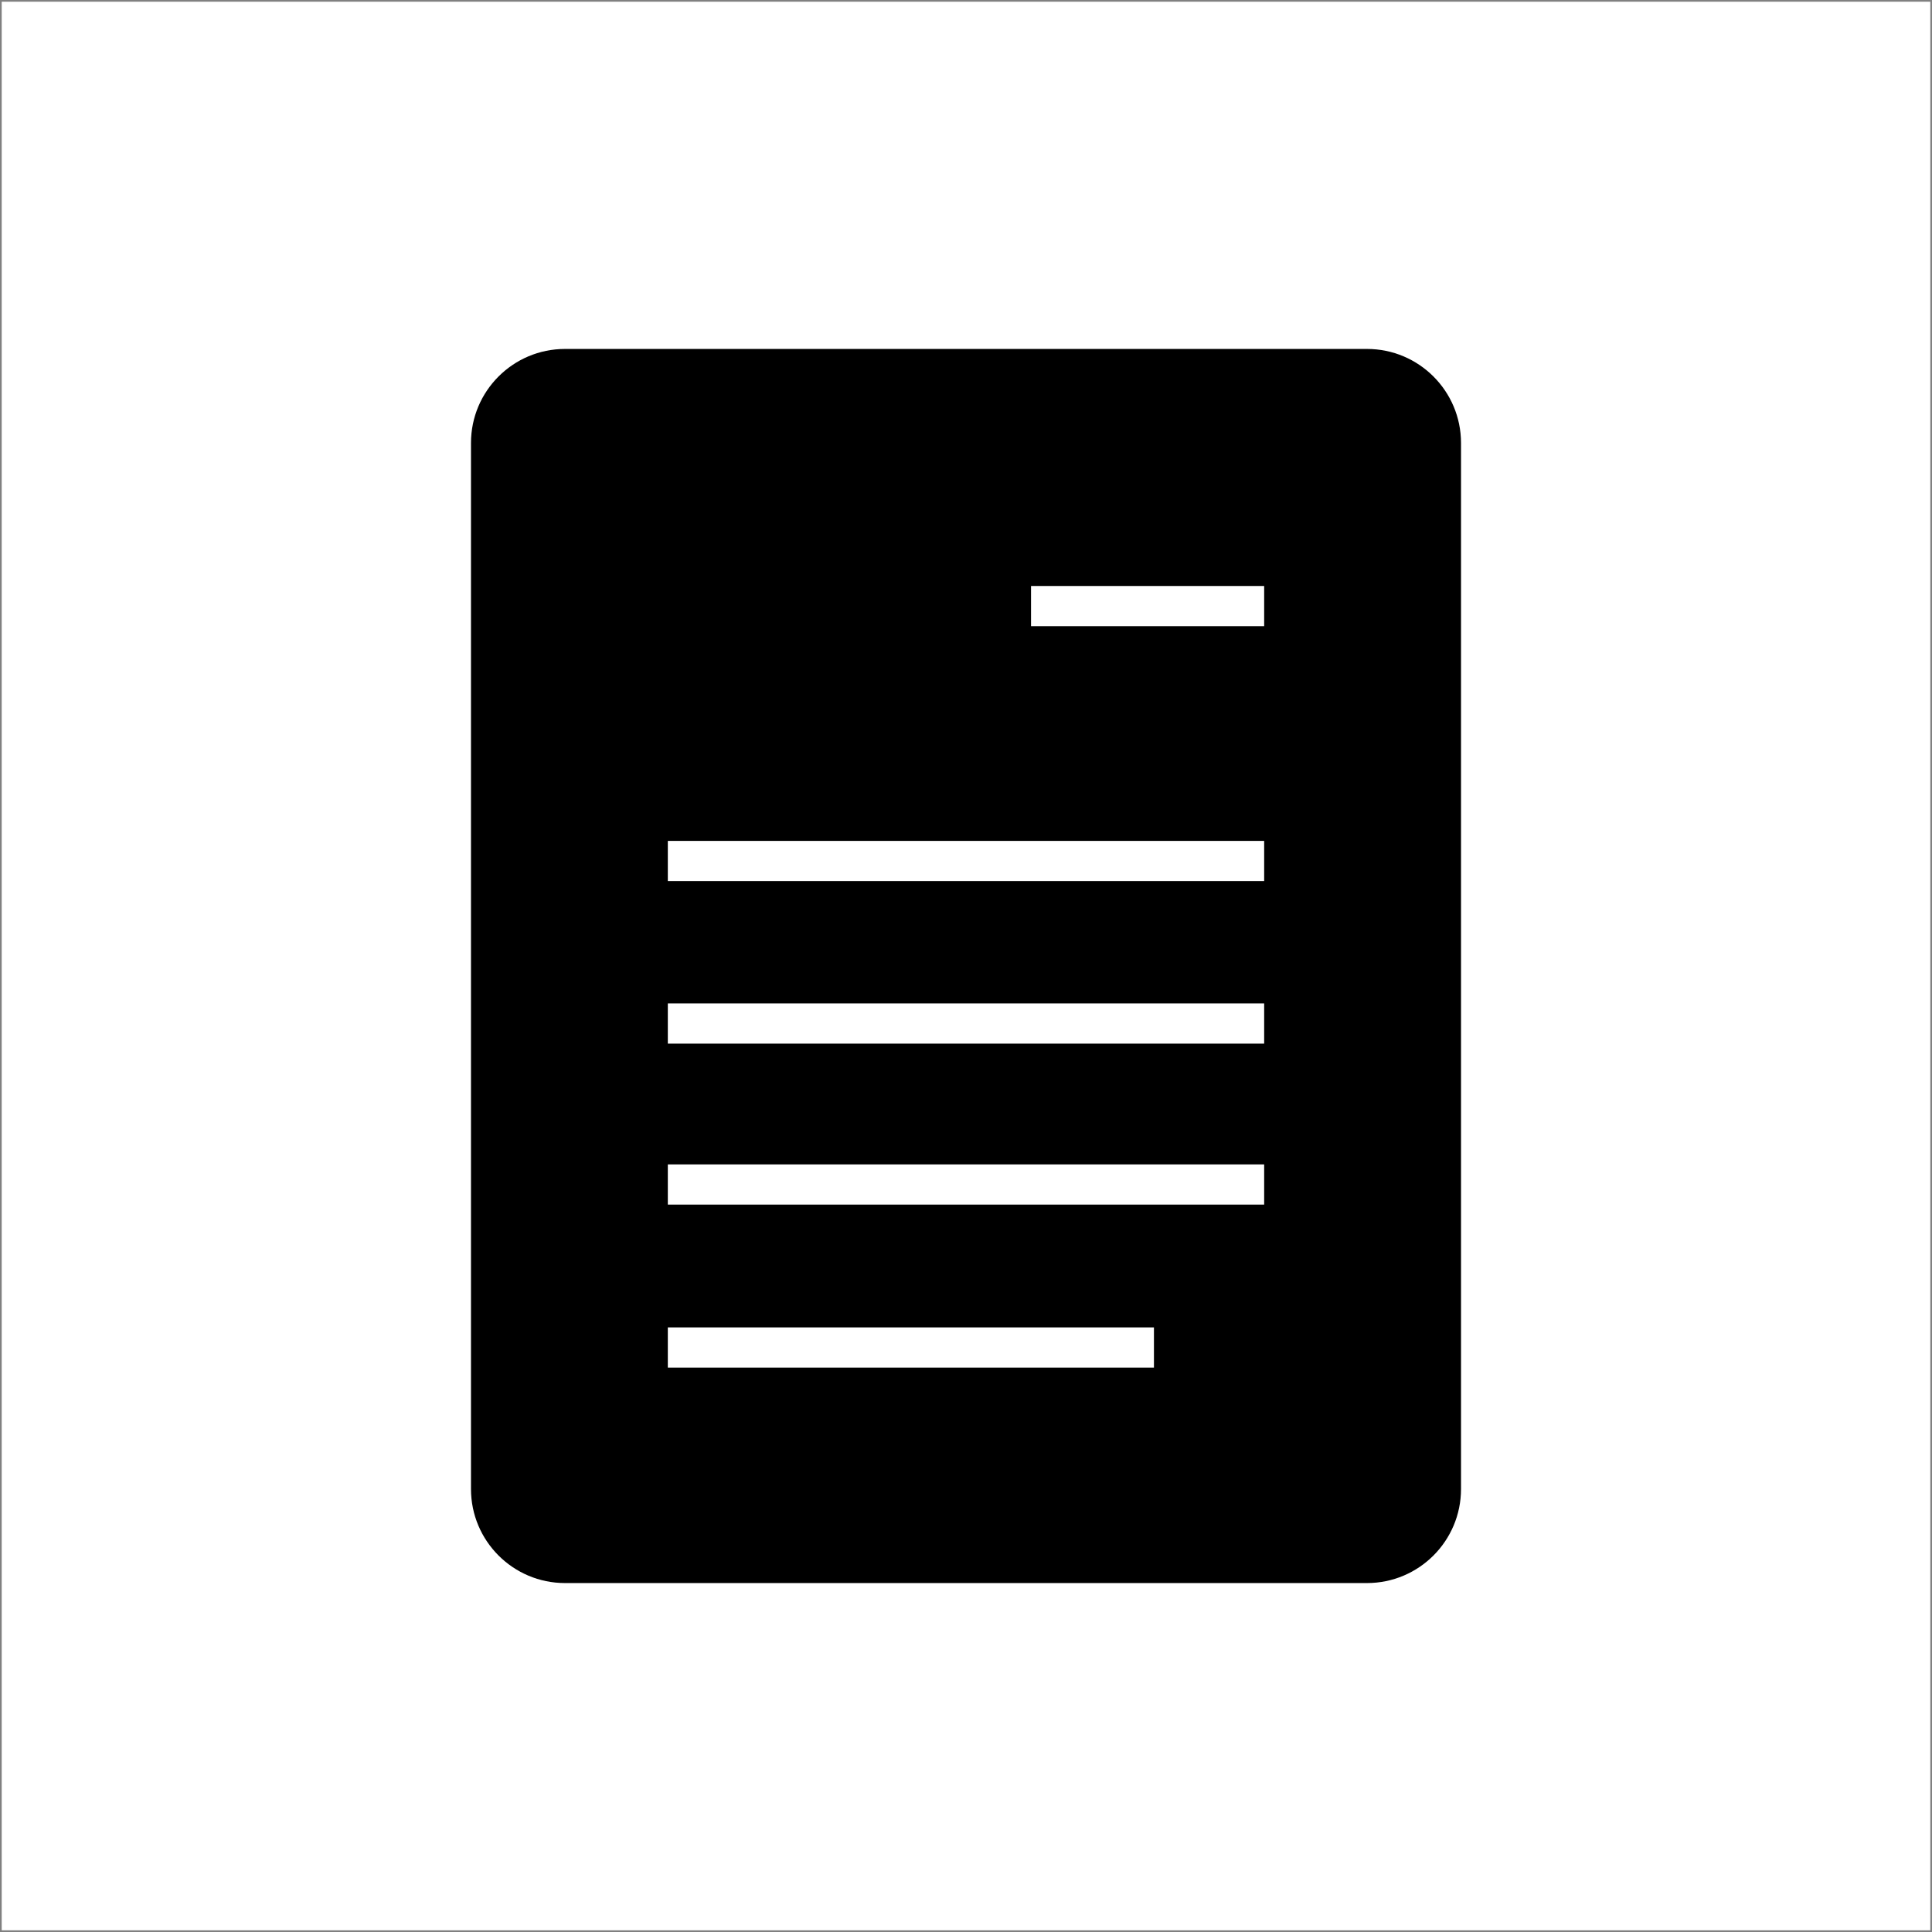
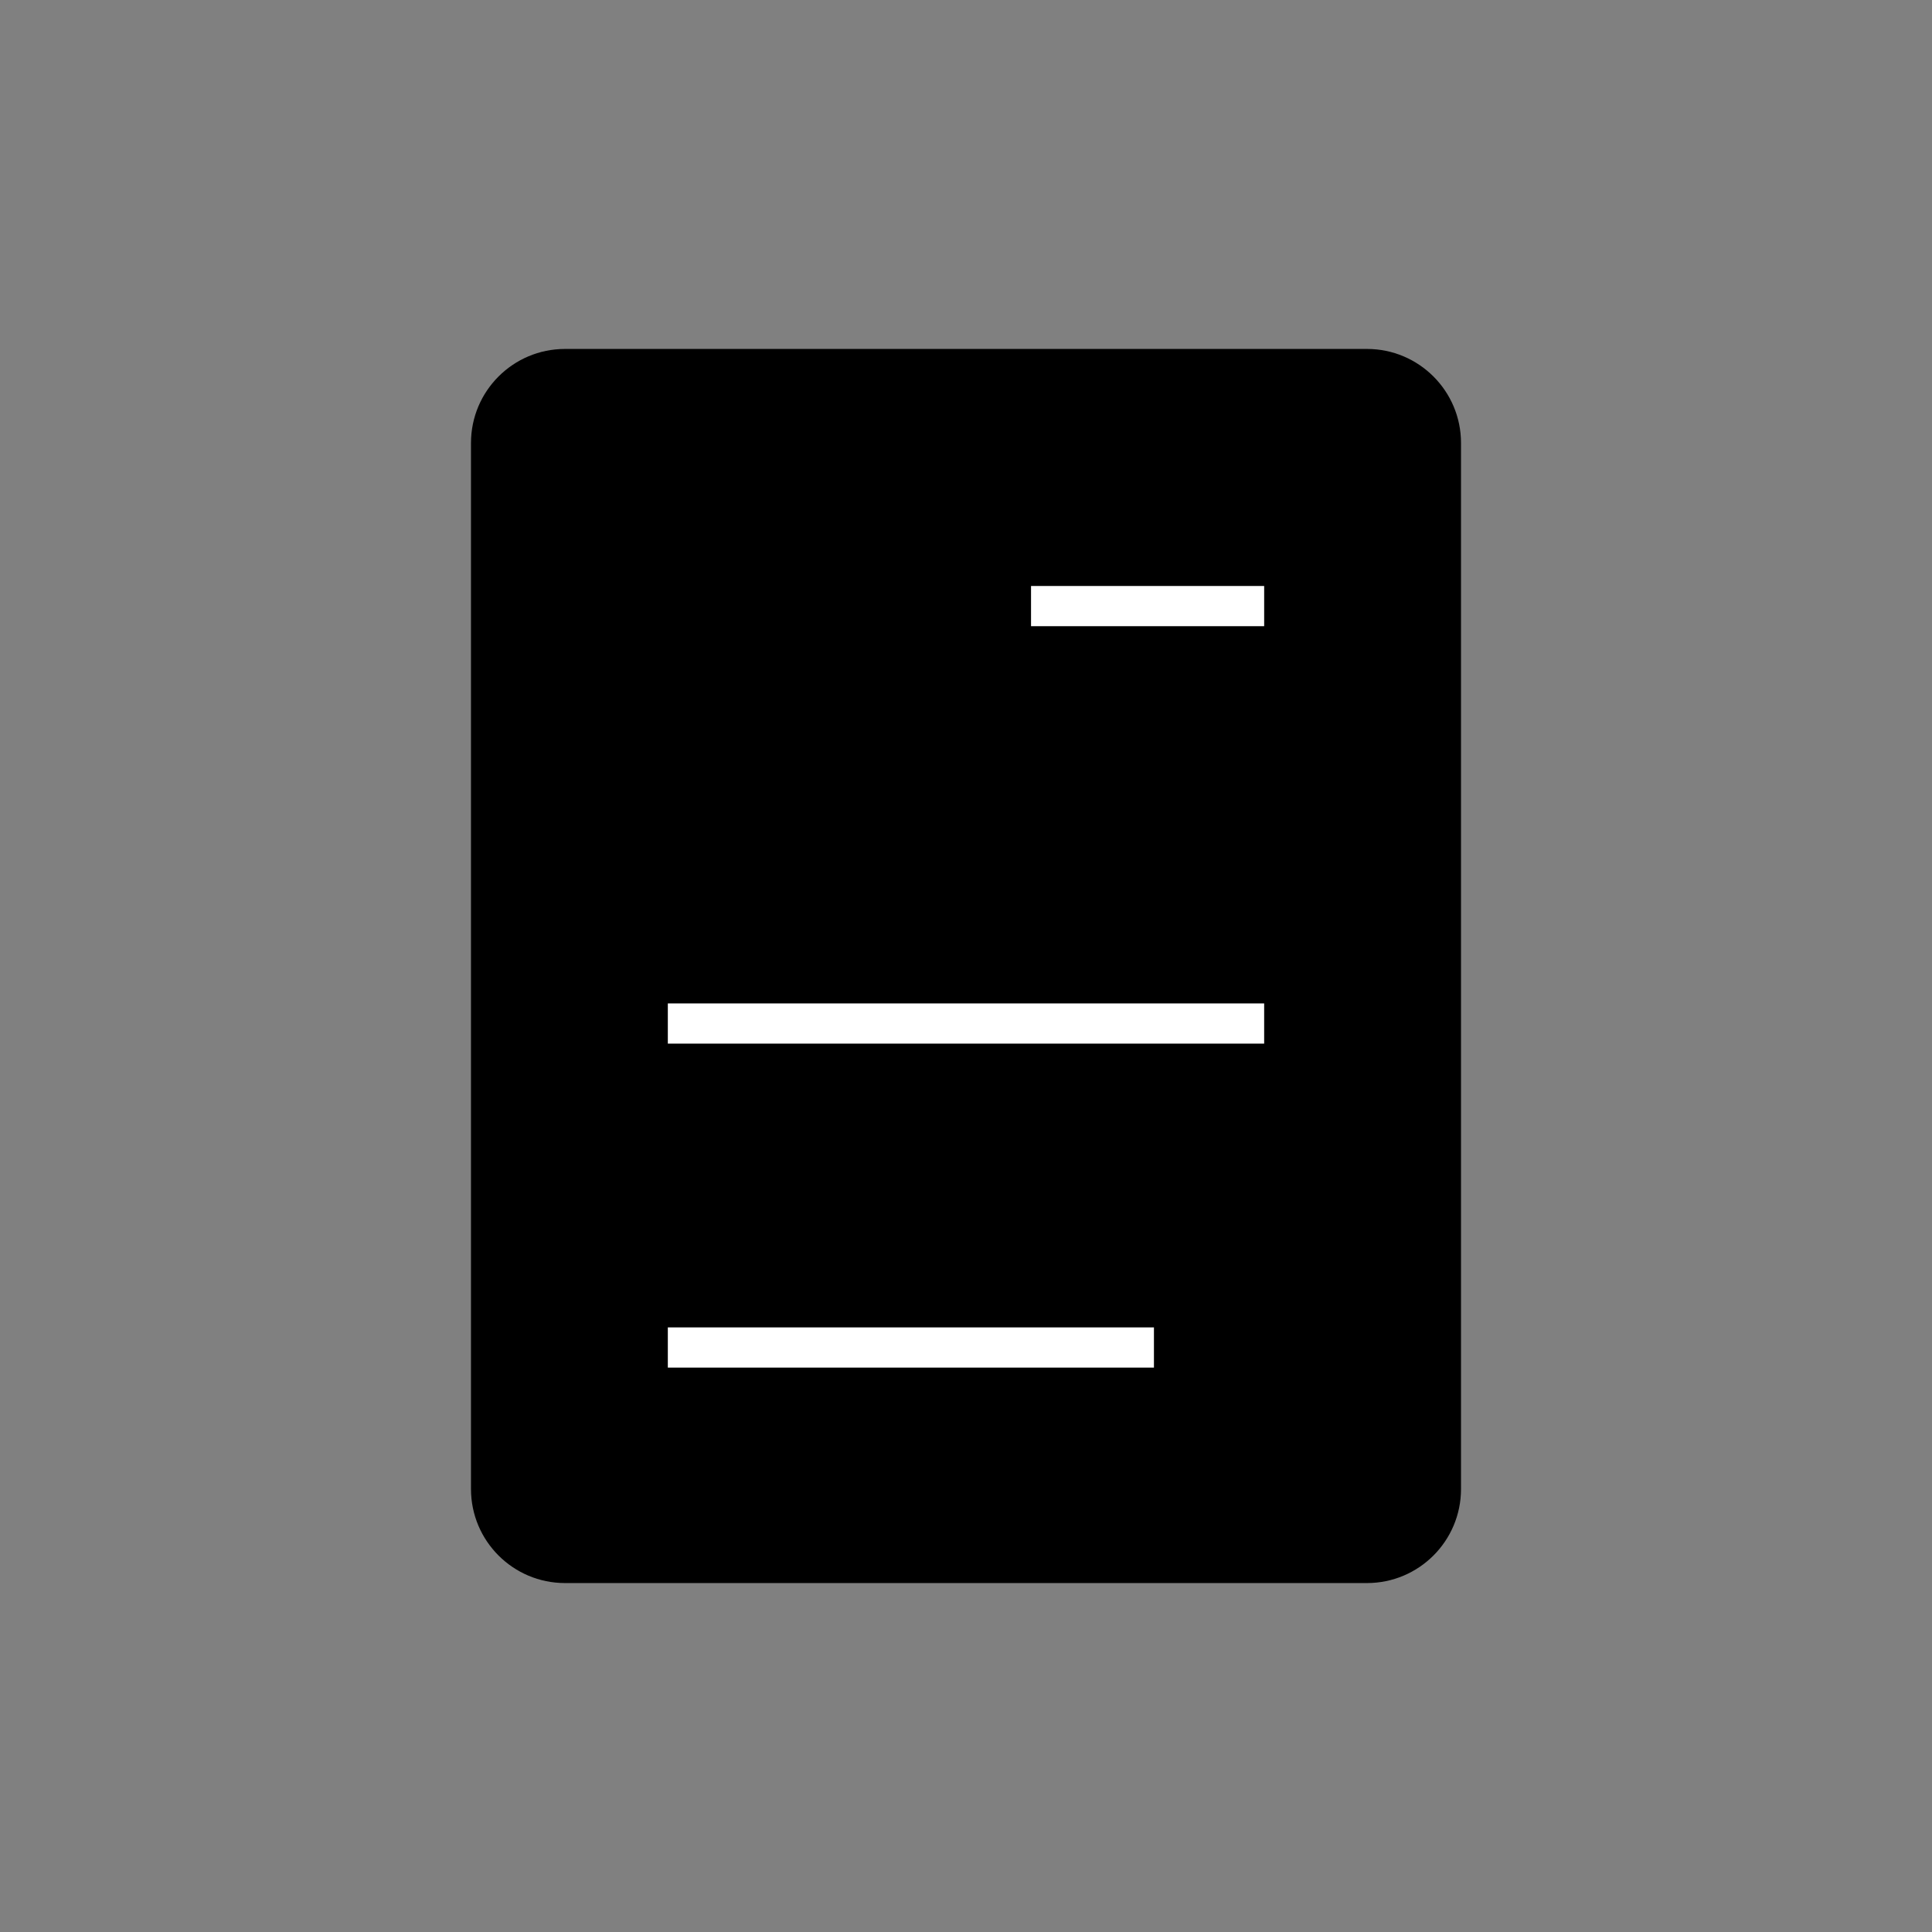
<svg xmlns="http://www.w3.org/2000/svg" height="755.905" width="755.905" version="1.1">
  <rect width="100%" height="100%" fill="#808080" stroke="none" />
  <defs>
    <clipPath clip-rule="nonzero" clipPathUnits="userSpaceOnUse" id="clip_dp_001">
      <path clip-rule="nonzero" d="M 0,0 L 755.905,0 L 755.905,755.905 L 0,755.905 Z" />
    </clipPath>
  </defs>
  <g clip-path="url(#clip_dp_001)" id="dp_dp001">
    <g id="clip">
-       <path d="M 0,0 L 754.571,0 L 754.571,754.571 L 0,754.571 Z" stroke-width="0" stroke="none" fill-rule="evenodd" fill="white" transform="matrix(1,0,0,1,0.667,0.667)" id="dp_path002" />
      <path d="M 0,36.797 C 0,16.475 16.475,0 36.797,0 L 350.555,0 C 370.877,0 387.352,16.475 387.352,36.797 L 387.352,446.055 C 387.352,466.377 370.877,482.852 350.555,482.852 L 36.797,482.852 C 16.475,482.852 0,466.377 0,446.055 Z" stroke-width="0" stroke="none" fill-rule="evenodd" fill="black" transform="matrix(1,-9.88433e-015,9.87031e-015,1,184.276,136.527)" id="dp_path003" />
-       <path d="M 0,0 L 233.317,0 L 233.317,15.728 L 0,15.728 Z" stroke-width="0" stroke="none" fill-rule="evenodd" fill="white" transform="matrix(1,-7.55584e-015,7.32277e-015,1,261.292,329.007)" id="dp_path004" />
      <path d="M 0,0 L 233.317,0 L 233.317,15.728 L 0,15.728 Z" stroke-width="0" stroke="none" fill-rule="evenodd" fill="white" transform="matrix(1,-7.55584e-015,7.32277e-015,1,261.292,392.597)" id="dp_path005" />
-       <path d="M 0,0 L 233.317,0 L 233.317,15.728 L 0,15.728 Z" stroke-width="0" stroke="none" fill-rule="evenodd" fill="white" transform="matrix(1,-7.55584e-015,7.32277e-015,1,261.292,455.576)" id="dp_path006" />
      <path d="M 0,0 L 190.193,0 L 190.193,15.728 L 0,15.728 Z" stroke-width="0" stroke="none" fill-rule="evenodd" fill="white" transform="matrix(1,-7.55584e-015,7.32277e-015,1,261.292,519.353)" id="dp_path007" />
      <path d="M 0,0 L 91.213,0 L 91.213,15.728 L 0,15.728 Z" stroke-width="0" stroke="none" fill-rule="evenodd" fill="white" transform="matrix(1,-7.55584e-015,7.32277e-015,1,403.397,229.271)" id="dp_path008" />
    </g>
  </g>
</svg>